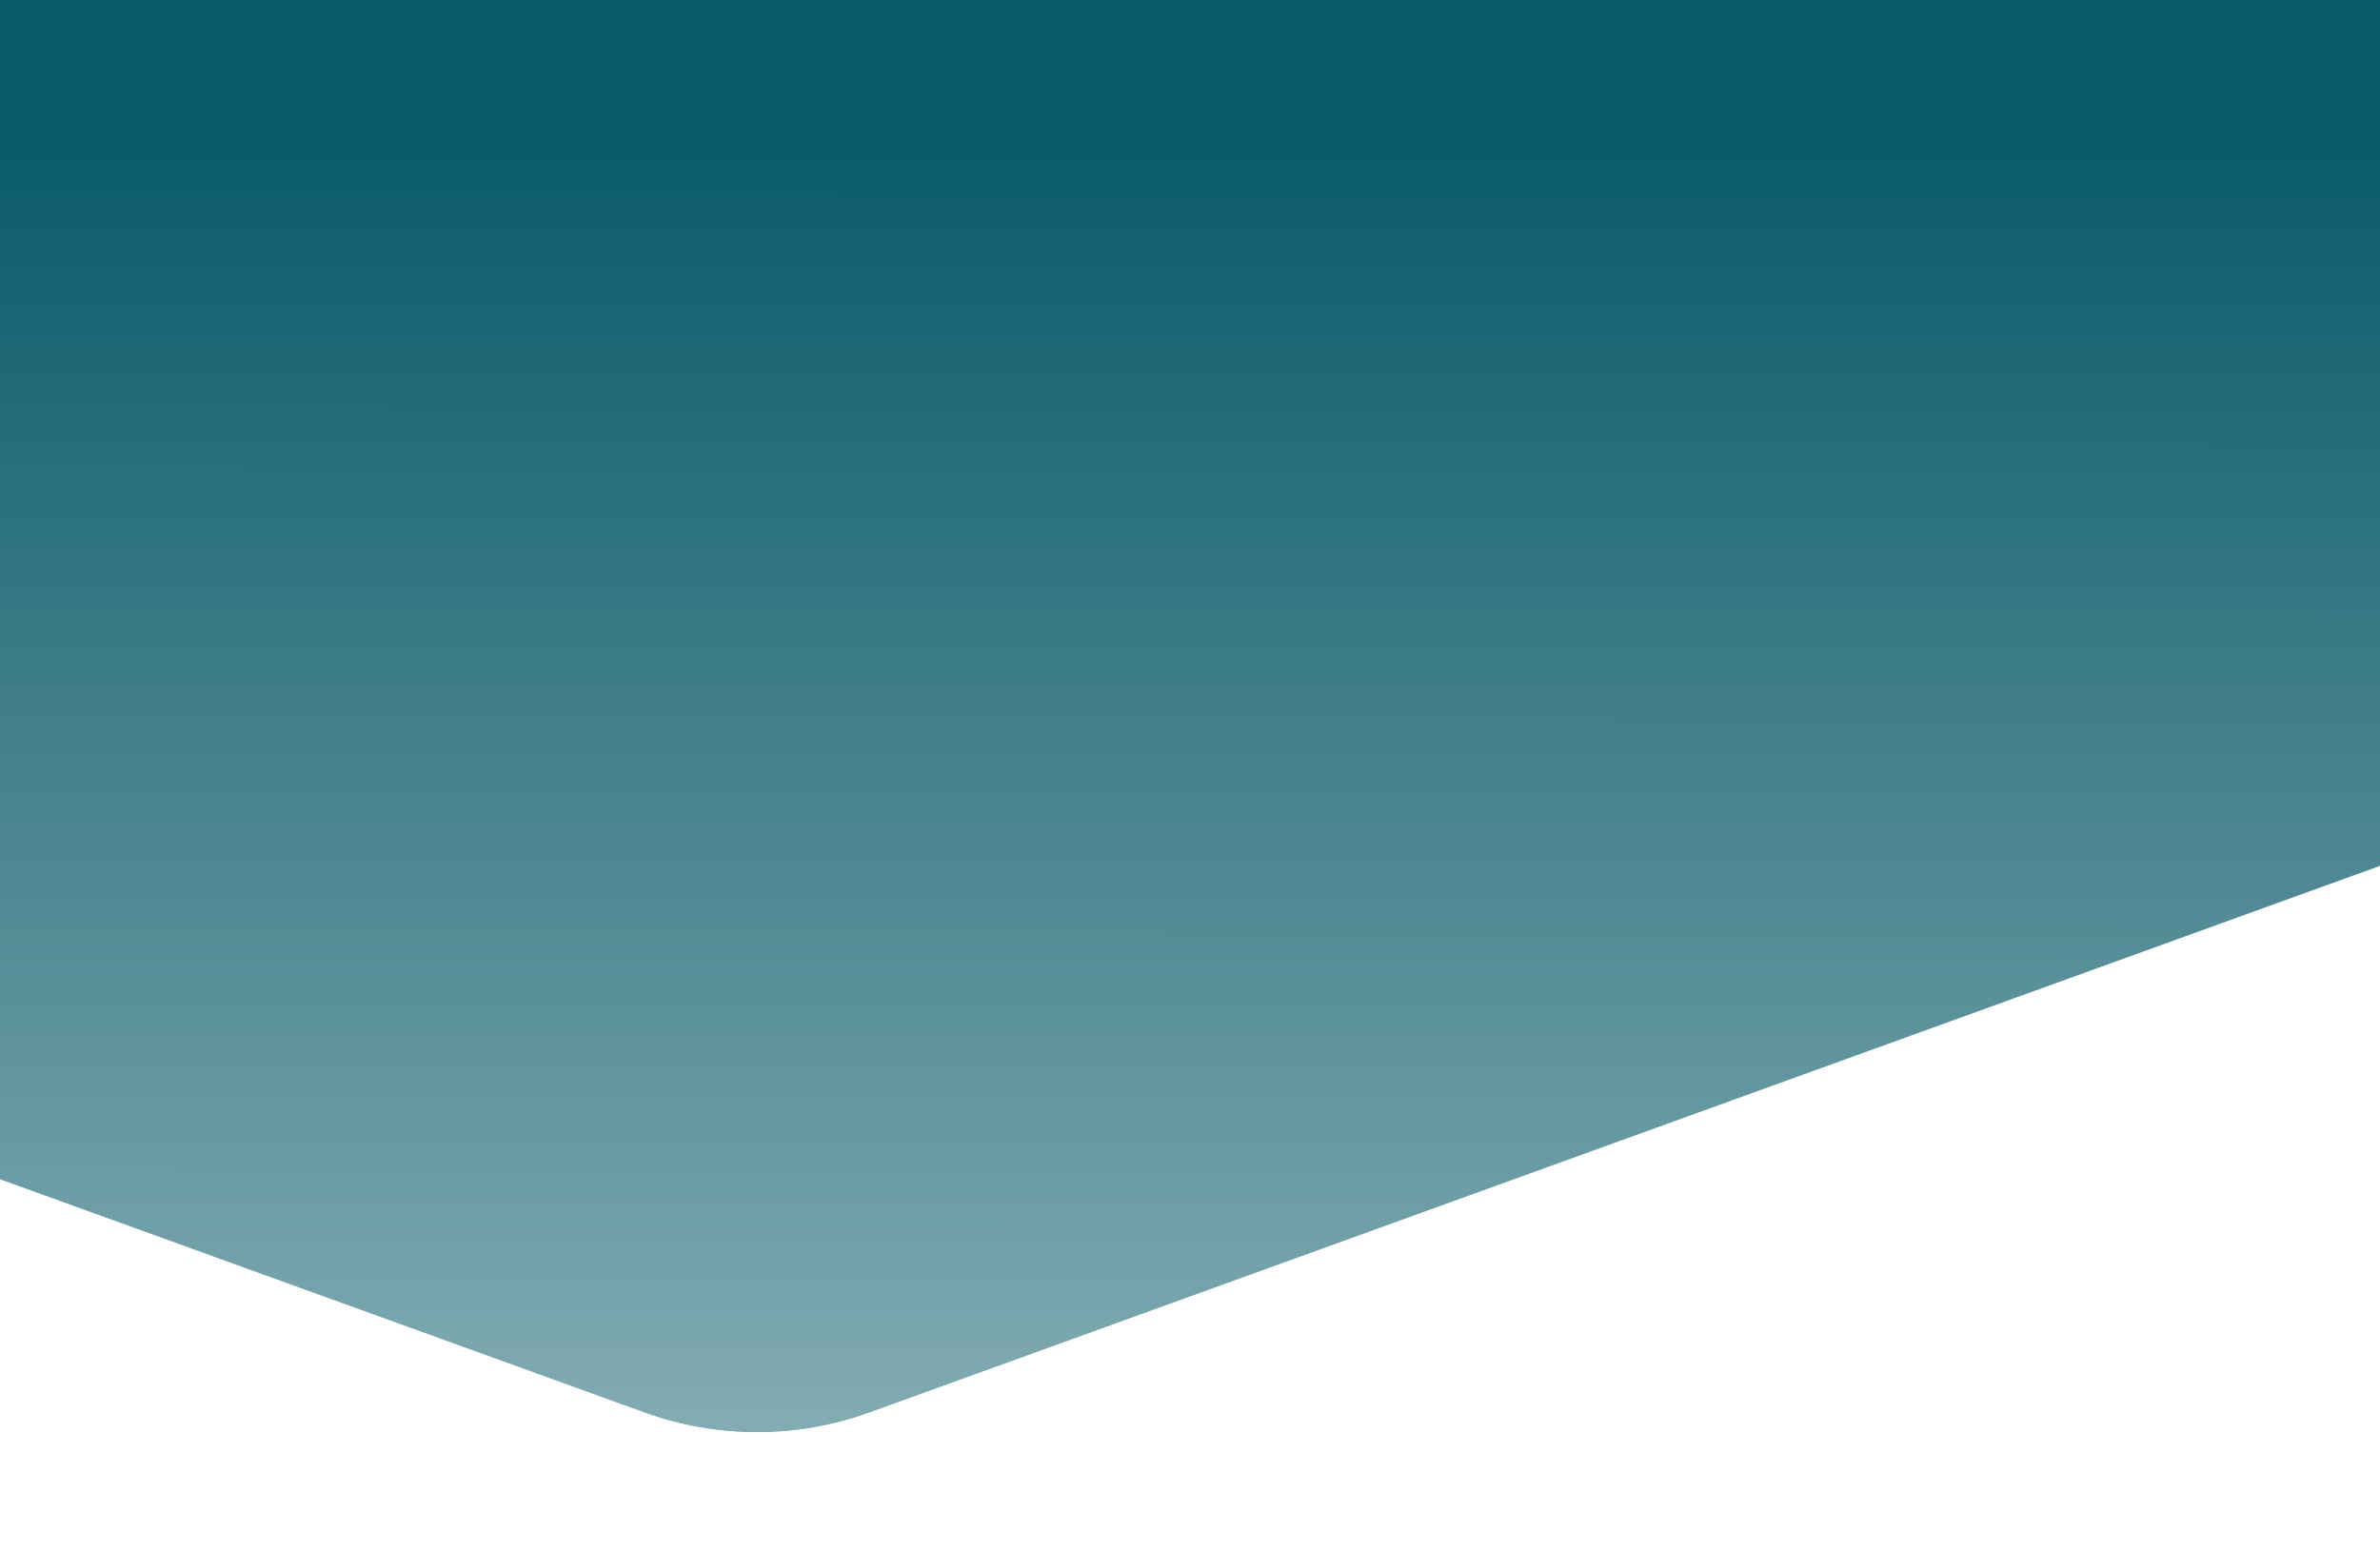
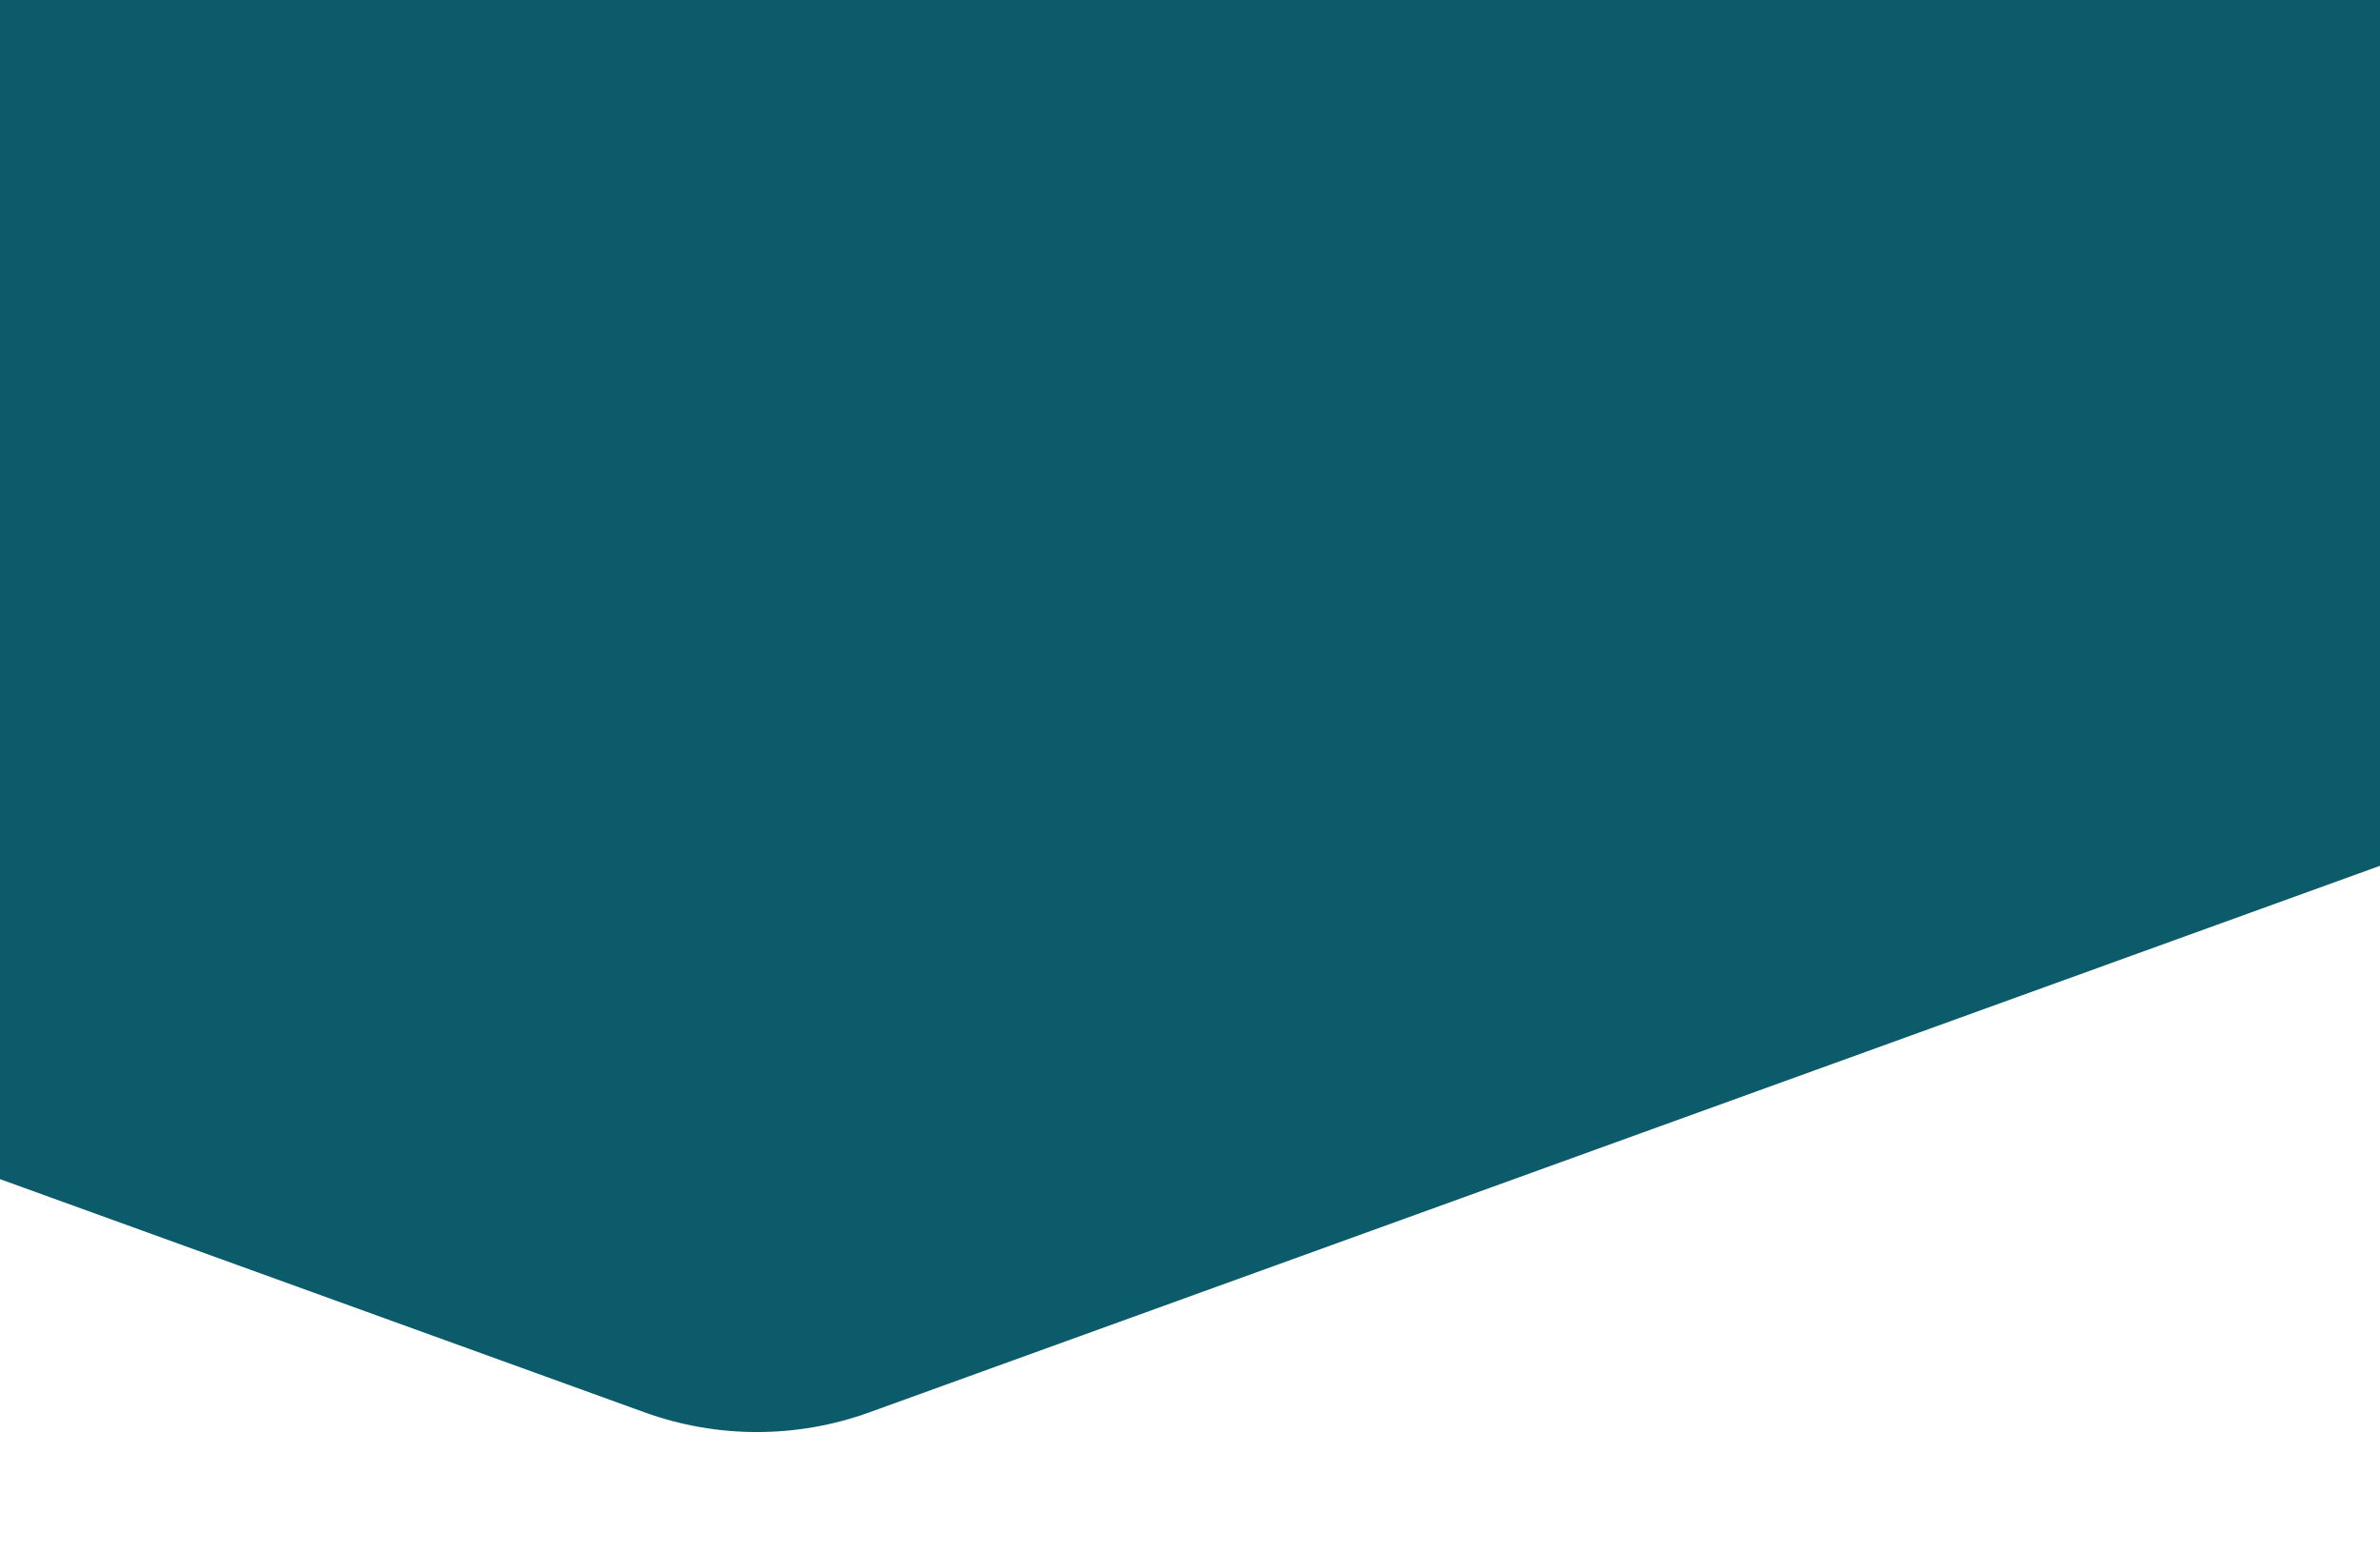
<svg xmlns="http://www.w3.org/2000/svg" width="1440" height="939" viewBox="0 0 1440 939" fill="none">
  <g filter="url(#filter0_d_282_51040)">
    <path d="M526.035 850.388C482.072 866.292 433.927 866.292 389.965 850.388L-929.044 373.238C-1008.24 344.587 -1061.01 269.389 -1061.01 185.166L-1061.01 -633.166C-1061.01 -717.389 -1008.24 -792.587 -929.044 -821.238L389.965 -1298.39C433.928 -1314.29 482.072 -1314.29 526.035 -1298.39L1845.04 -821.238C1924.24 -792.587 1977.01 -717.389 1977.01 -633.166L1977.01 185.166C1977.01 269.389 1924.24 344.587 1845.04 373.238L526.035 850.388Z" fill="url(#paint0_linear_282_51040)" />
-     <path d="M526.035 850.388C482.072 866.292 433.927 866.292 389.965 850.388L-929.044 373.238C-1008.24 344.587 -1061.01 269.389 -1061.01 185.166L-1061.01 -633.166C-1061.01 -717.389 -1008.24 -792.587 -929.044 -821.238L389.965 -1298.39C433.928 -1314.29 482.072 -1314.29 526.035 -1298.39L1845.04 -821.238C1924.24 -792.587 1977.01 -717.389 1977.01 -633.166L1977.01 185.166C1977.01 269.389 1924.24 344.587 1845.04 373.238L526.035 850.388Z" fill="url(#paint1_linear_282_51040)" fill-opacity="0.5" />
  </g>
  <defs>
    <filter id="filter0_d_282_51040" x="-1133.01" y="-1378.32" width="3182.02" height="2316.63" filterUnits="userSpaceOnUse" color-interpolation-filters="sRGB">
      <feFlood flood-opacity="0" result="BackgroundImageFix" />
      <feColorMatrix in="SourceAlpha" type="matrix" values="0 0 0 0 0 0 0 0 0 0 0 0 0 0 0 0 0 0 127 0" result="hardAlpha" />
      <feOffset dy="4" />
      <feGaussianBlur stdDeviation="36" />
      <feComposite in2="hardAlpha" operator="out" />
      <feColorMatrix type="matrix" values="0 0 0 0 1 0 0 0 0 0.712 0 0 0 0 0.179 0 0 0 1 0" />
      <feBlend mode="normal" in2="BackgroundImageFix" result="effect1_dropShadow_282_51040" />
      <feBlend mode="normal" in="SourceGraphic" in2="effect1_dropShadow_282_51040" result="shape" />
    </filter>
    <linearGradient id="paint0_linear_282_51040" x1="-97.5" y1="-577" x2="1398.53" y2="1461.47" gradientUnits="userSpaceOnUse">
      <stop stop-color="#0B5B6A" />
      <stop offset="1" stop-color="#0B5B6A" />
    </linearGradient>
    <linearGradient id="paint1_linear_282_51040" x1="458" y1="90.5" x2="457.479" y2="875" gradientUnits="userSpaceOnUse">
      <stop stop-color="white" stop-opacity="0" />
      <stop offset="1" stop-color="white" />
    </linearGradient>
  </defs>
</svg>